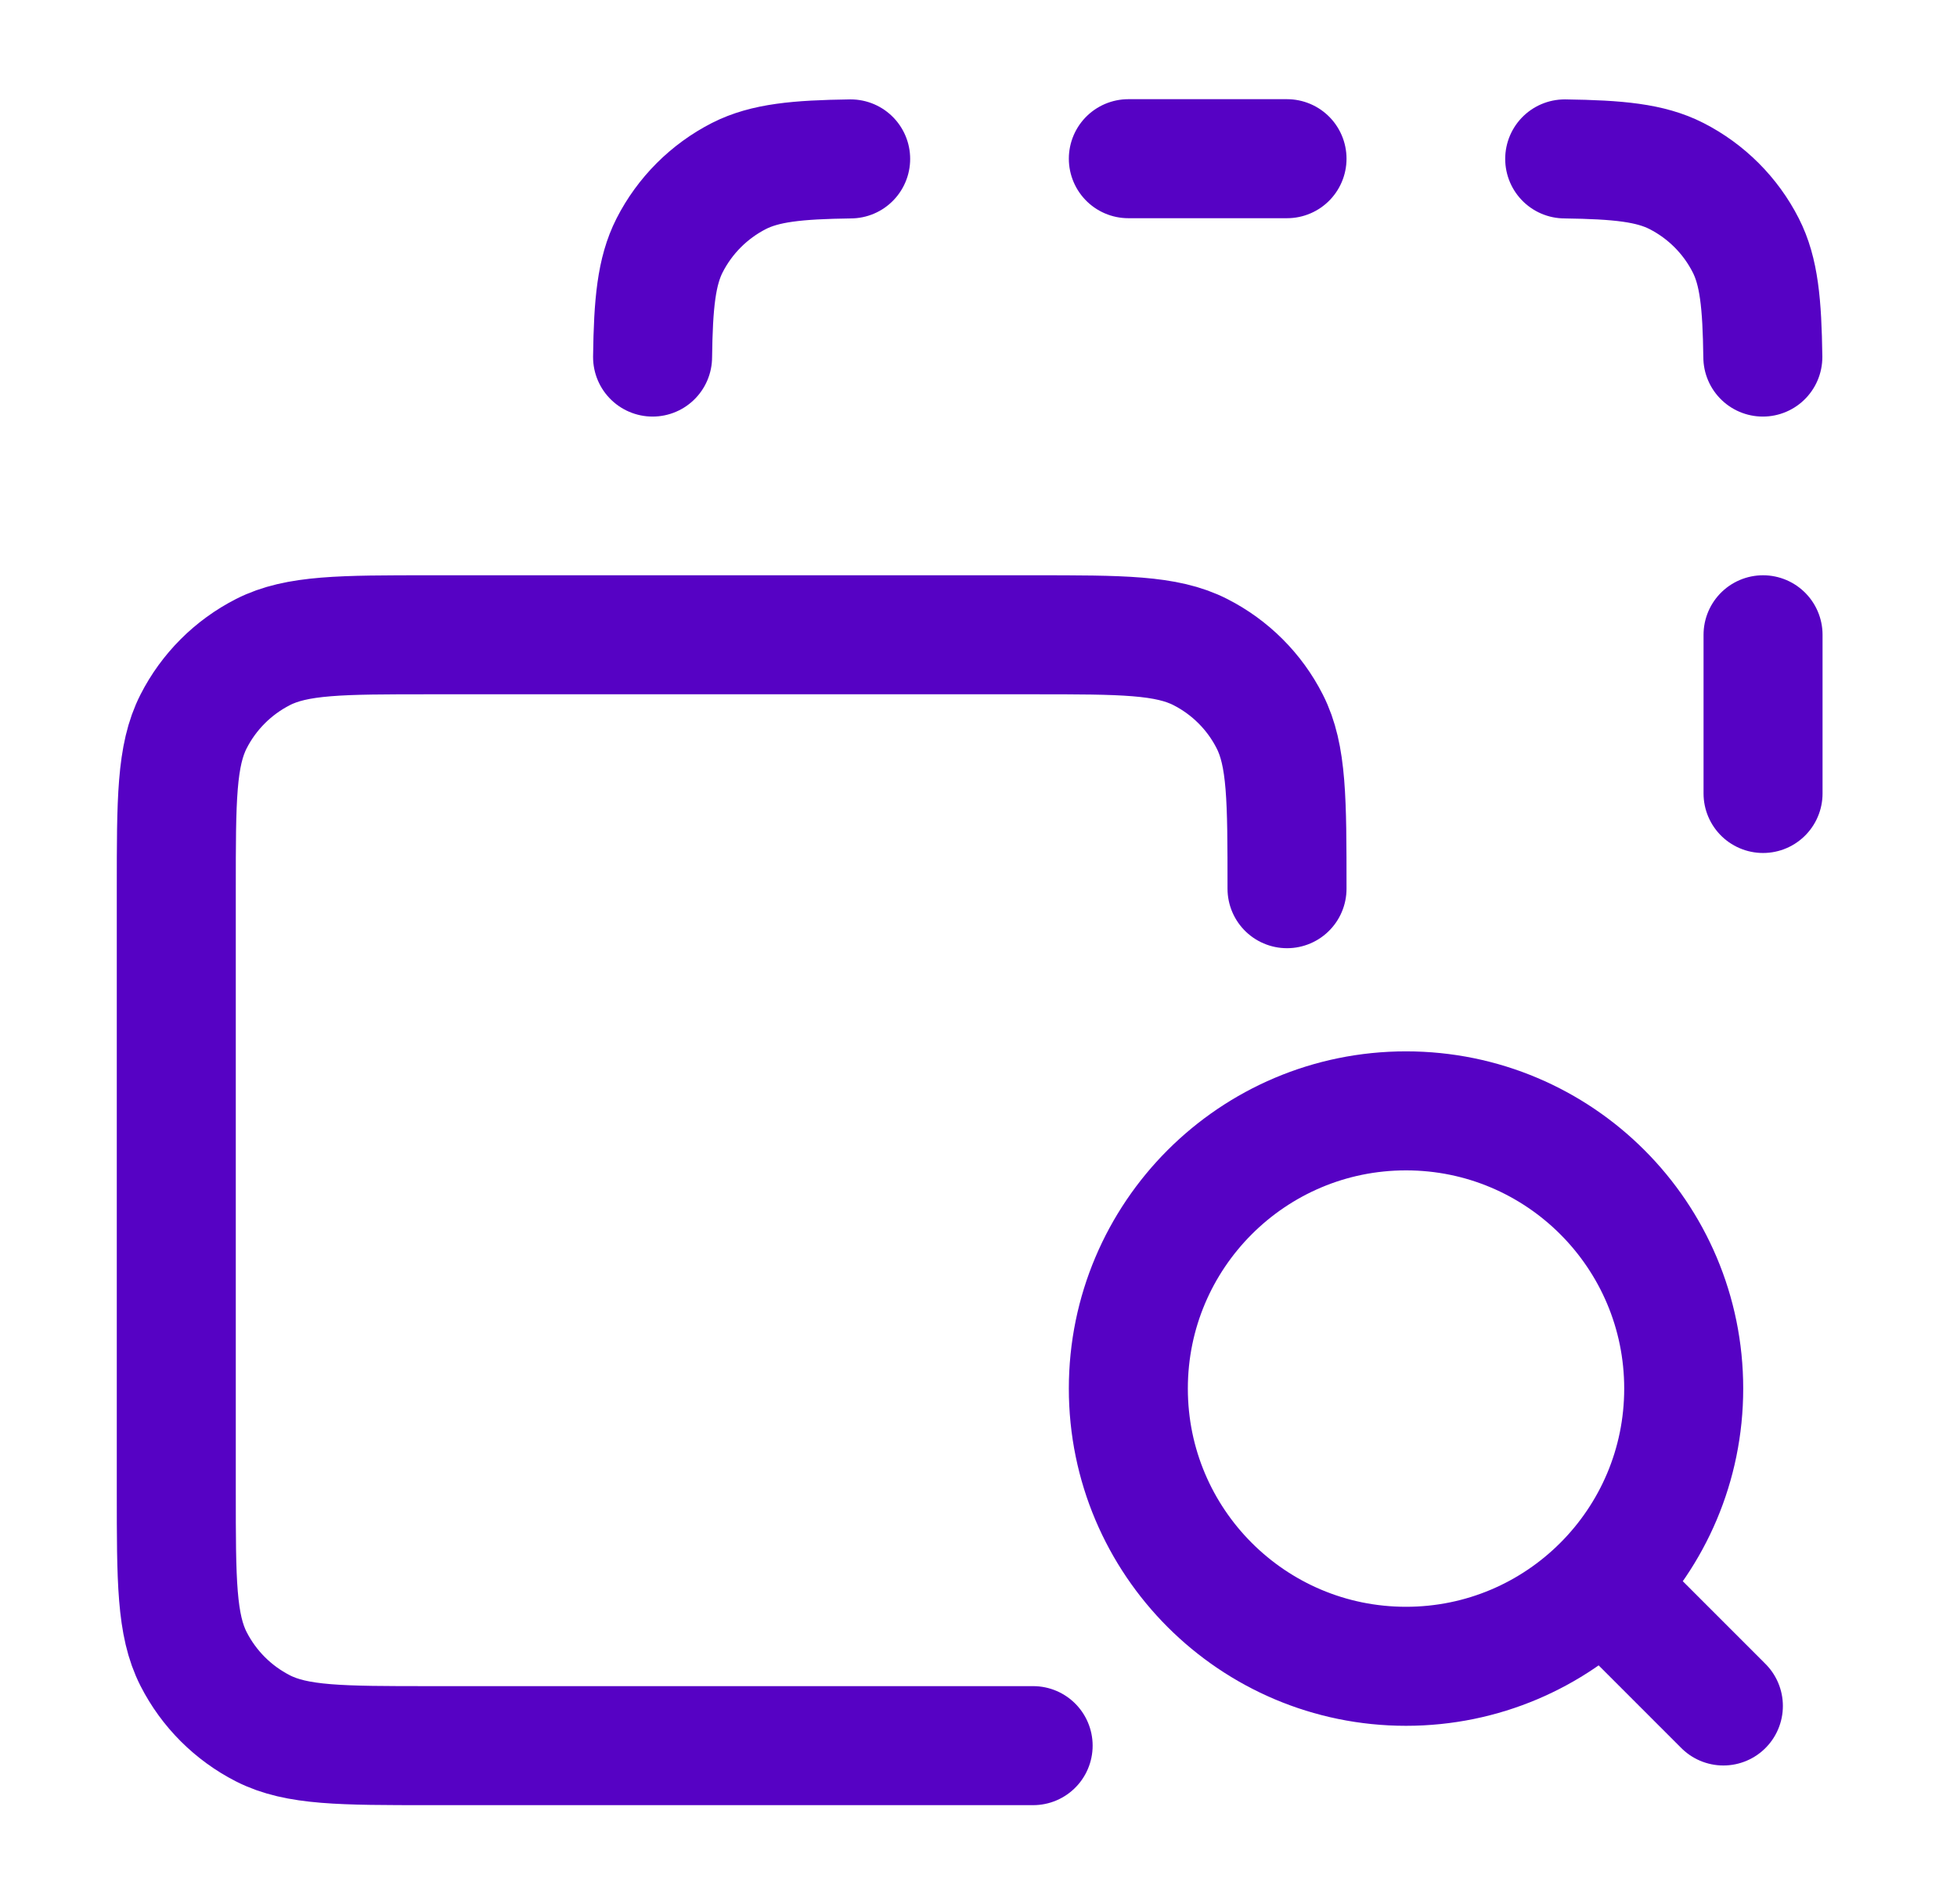
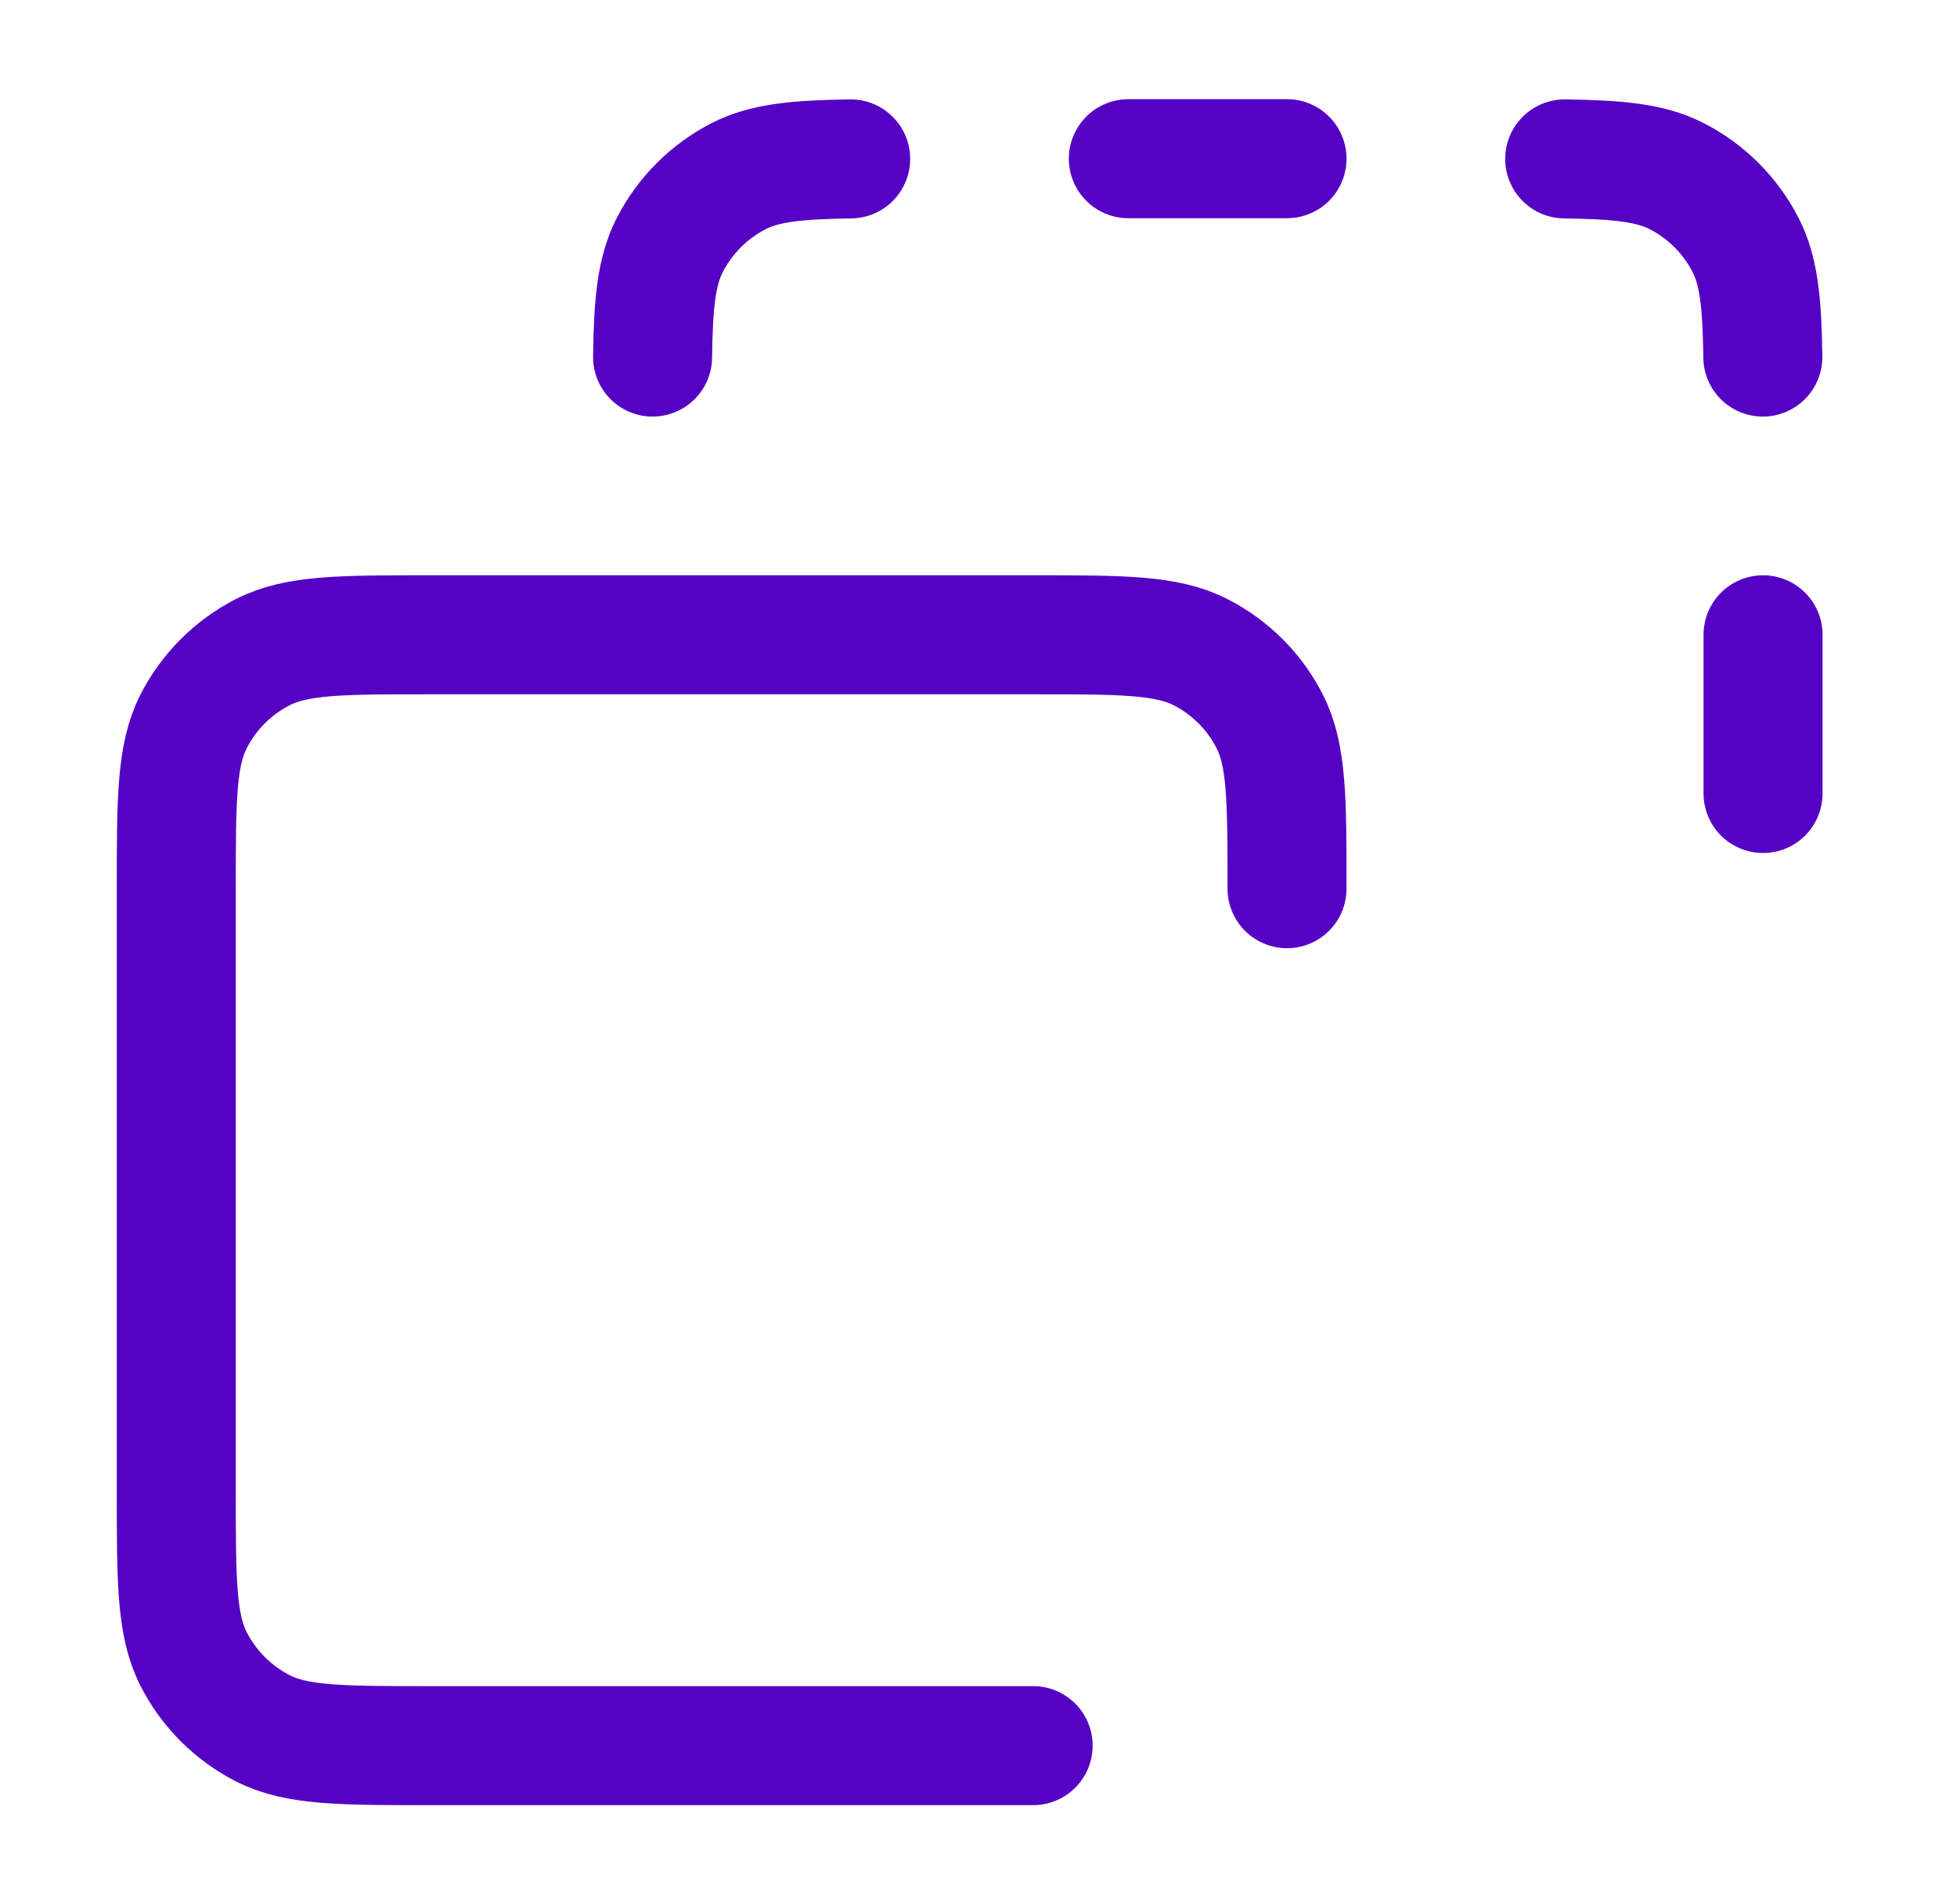
<svg xmlns="http://www.w3.org/2000/svg" width="37" height="36" viewBox="0 0 37 36" fill="none">
  <path d="M19.533 33H8.133C6.453 33 5.613 33 4.971 32.673C4.407 32.385 3.948 31.927 3.66 31.362C3.333 30.72 3.333 29.88 3.333 28.2V16.8C3.333 15.12 3.333 14.28 3.66 13.638C3.948 13.073 4.407 12.615 4.971 12.327C5.613 12 6.453 12 8.133 12H19.533C21.213 12 22.053 12 22.695 12.327C23.26 12.615 23.719 13.073 24.006 13.638C24.333 14.28 24.333 15.12 24.333 16.8M16.083 3.004C15.071 3.018 14.463 3.077 13.971 3.327C13.407 3.615 12.948 4.074 12.66 4.638C12.41 5.13 12.351 5.737 12.338 6.75M29.583 3.004C30.596 3.018 31.204 3.077 31.695 3.327C32.26 3.615 32.719 4.074 33.006 4.638C33.257 5.13 33.315 5.737 33.329 6.75M33.333 12V15M21.333 3H24.333" stroke="#5602C4" stroke-width="2.25" stroke-linecap="round" stroke-linejoin="round" />
-   <path d="M32.583 32.25L30.333 30M31.833 26.25C31.833 29.149 29.483 31.5 26.583 31.5C23.684 31.5 21.333 29.149 21.333 26.25C21.333 23.351 23.684 21 26.583 21C29.483 21 31.833 23.351 31.833 26.25Z" stroke="#5602C4" stroke-width="2.25" stroke-linecap="round" stroke-linejoin="round" />
</svg>